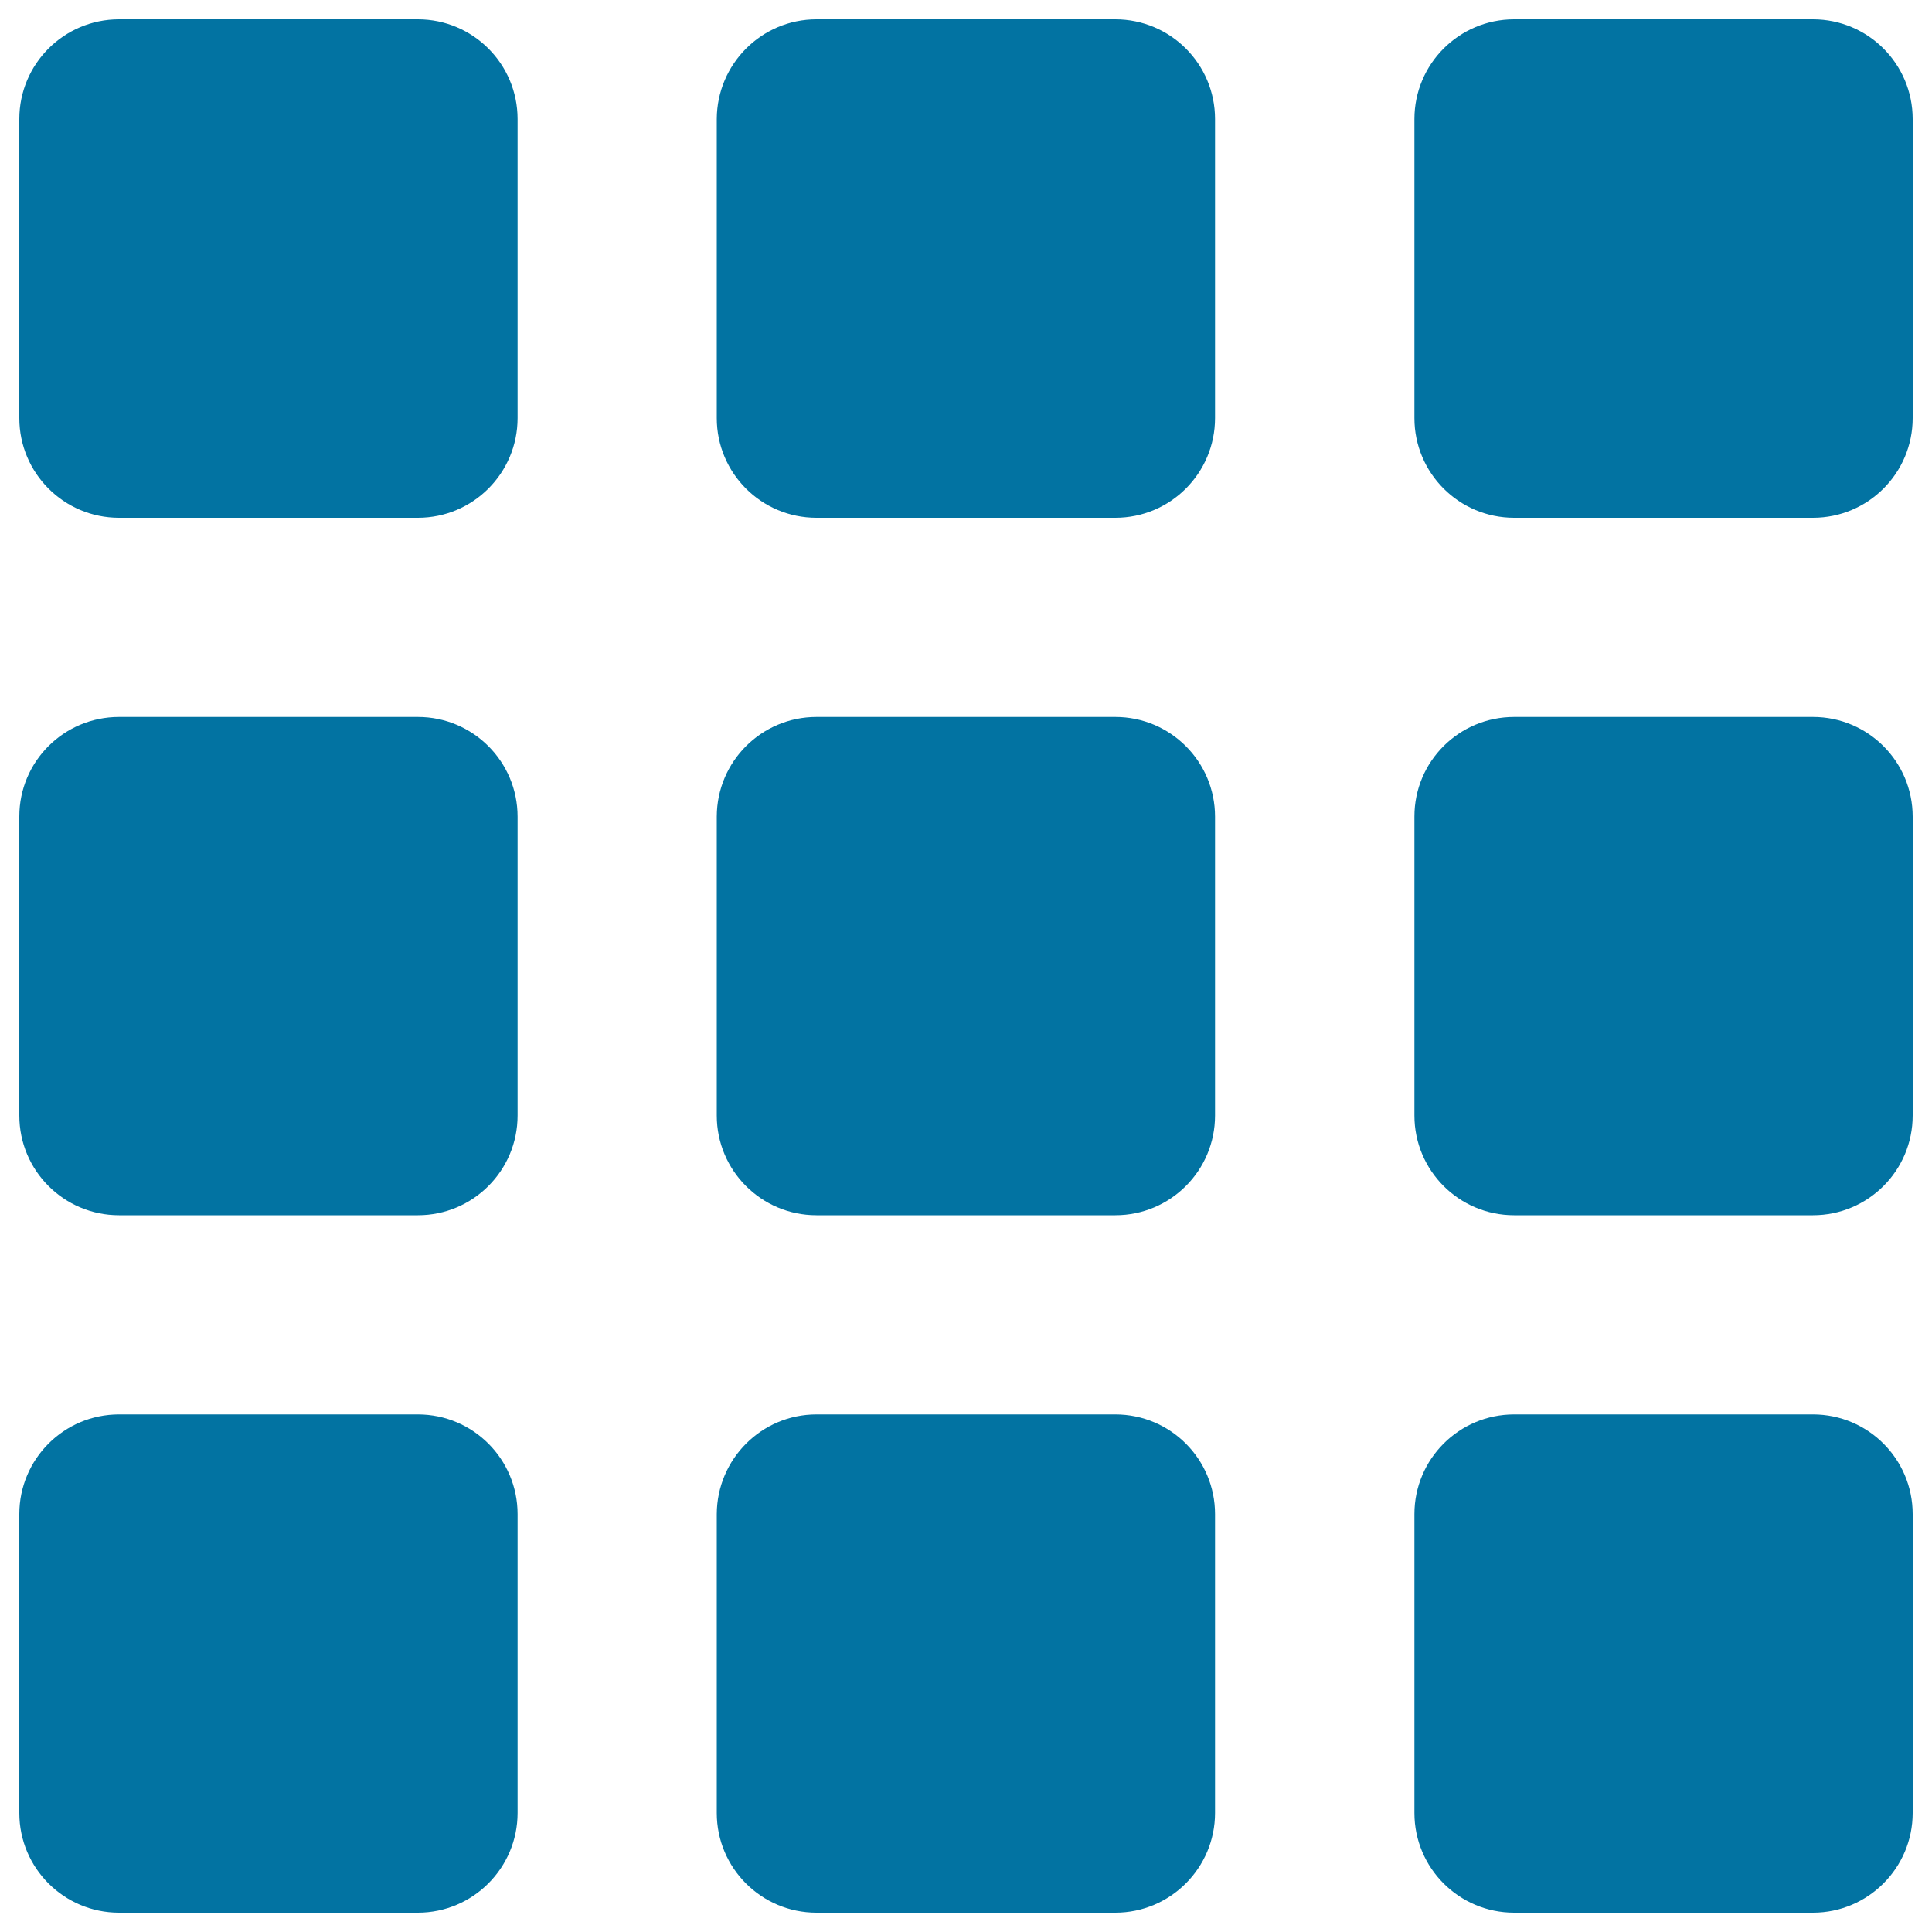
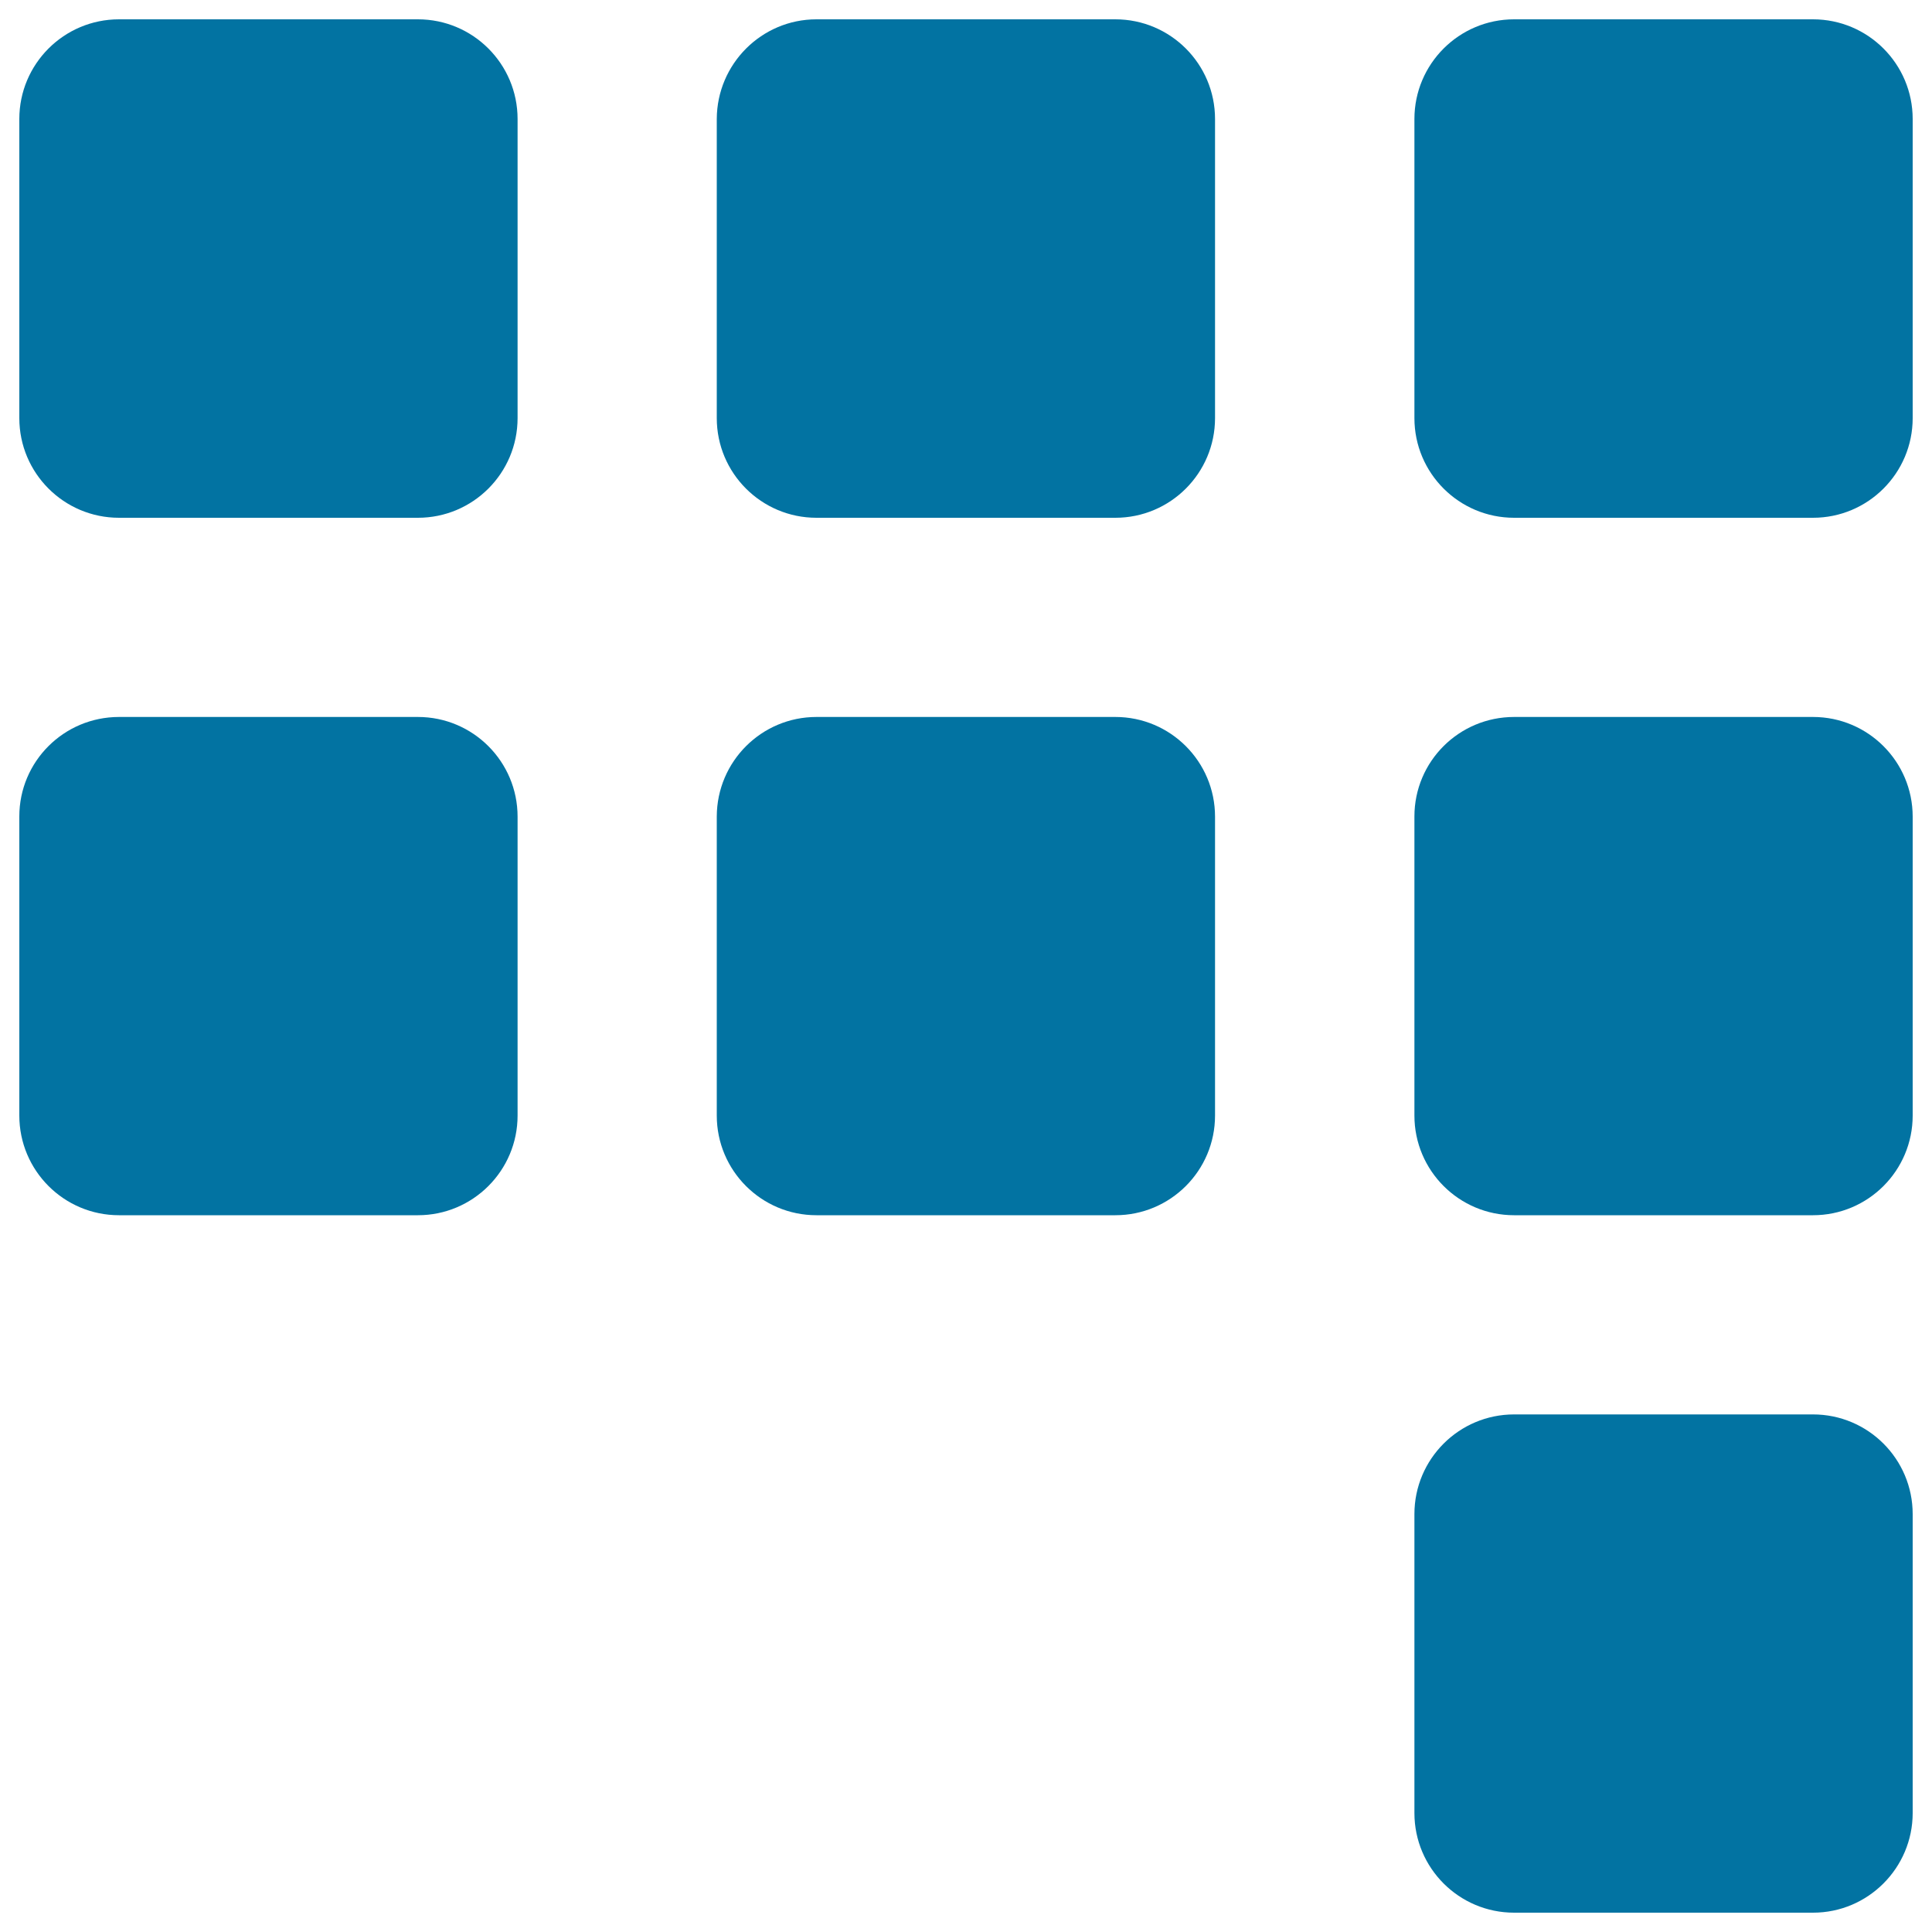
<svg xmlns="http://www.w3.org/2000/svg" viewBox="0 0 1000 1000" style="fill:#0273a2">
  <title>Grid View SVG icon</title>
  <path d="M61.6,10h154.7c28.5,0,51.6,23.1,51.6,51.6v154.8c0,28.5-23.1,51.6-51.6,51.6H61.6c-28.5,0-51.6-23.1-51.6-51.6V61.6C10,33.1,33.1,10,61.6,10z" />
  <path d="M422.6,10h154.7c28.5,0,51.6,23.1,51.6,51.6v154.8c0,28.5-23.1,51.6-51.6,51.6H422.6c-28.5,0-51.6-23.1-51.6-51.6V61.6C371.1,33.1,394.2,10,422.6,10z" />
  <path d="M783.7,10h154.7c28.5,0,51.6,23.1,51.6,51.6v154.8c0,28.5-23.1,51.6-51.6,51.6H783.7c-28.5,0-51.6-23.1-51.6-51.6V61.6C732.1,33.1,755.2,10,783.7,10z" />
  <path d="M783.7,371.1h154.7c28.5,0,51.6,23.1,51.6,51.6v154.7c0,28.5-23.1,51.6-51.6,51.6H783.7c-28.5,0-51.6-23.1-51.6-51.6V422.6C732.1,394.1,755.2,371.1,783.7,371.1z" />
  <path d="M422.6,371.1h154.7c28.5,0,51.6,23.1,51.6,51.6v154.7c0,28.5-23.1,51.6-51.6,51.6H422.6c-28.5,0-51.6-23.1-51.6-51.6V422.6C371.1,394.1,394.2,371.1,422.6,371.1z" />
  <path d="M61.6,371.1h154.7c28.5,0,51.6,23.1,51.6,51.6v154.7c0,28.5-23.1,51.6-51.6,51.6H61.6C33.1,629,10,605.9,10,577.4V422.6C10,394.1,33.1,371.1,61.6,371.1z" />
-   <path d="M61.6,732.1h154.7c28.5,0,51.6,23.1,51.6,51.6v154.7c0,28.4-23.1,51.6-51.6,51.6H61.6C33.1,990,10,966.9,10,938.4V783.7C10,755.2,33.1,732.1,61.6,732.1z" />
-   <path d="M422.6,732.1h154.7c28.5,0,51.6,23.1,51.6,51.6v154.7c0,28.4-23.1,51.6-51.6,51.6H422.6c-28.5,0-51.6-23.1-51.6-51.6V783.7C371.1,755.2,394.2,732.1,422.6,732.1z" />
  <path d="M783.7,732.1h154.7c28.5,0,51.6,23.1,51.6,51.6v154.7c0,28.4-23.1,51.6-51.6,51.6H783.7c-28.5,0-51.6-23.1-51.6-51.6V783.7C732.1,755.2,755.2,732.1,783.7,732.1z" />
</svg>